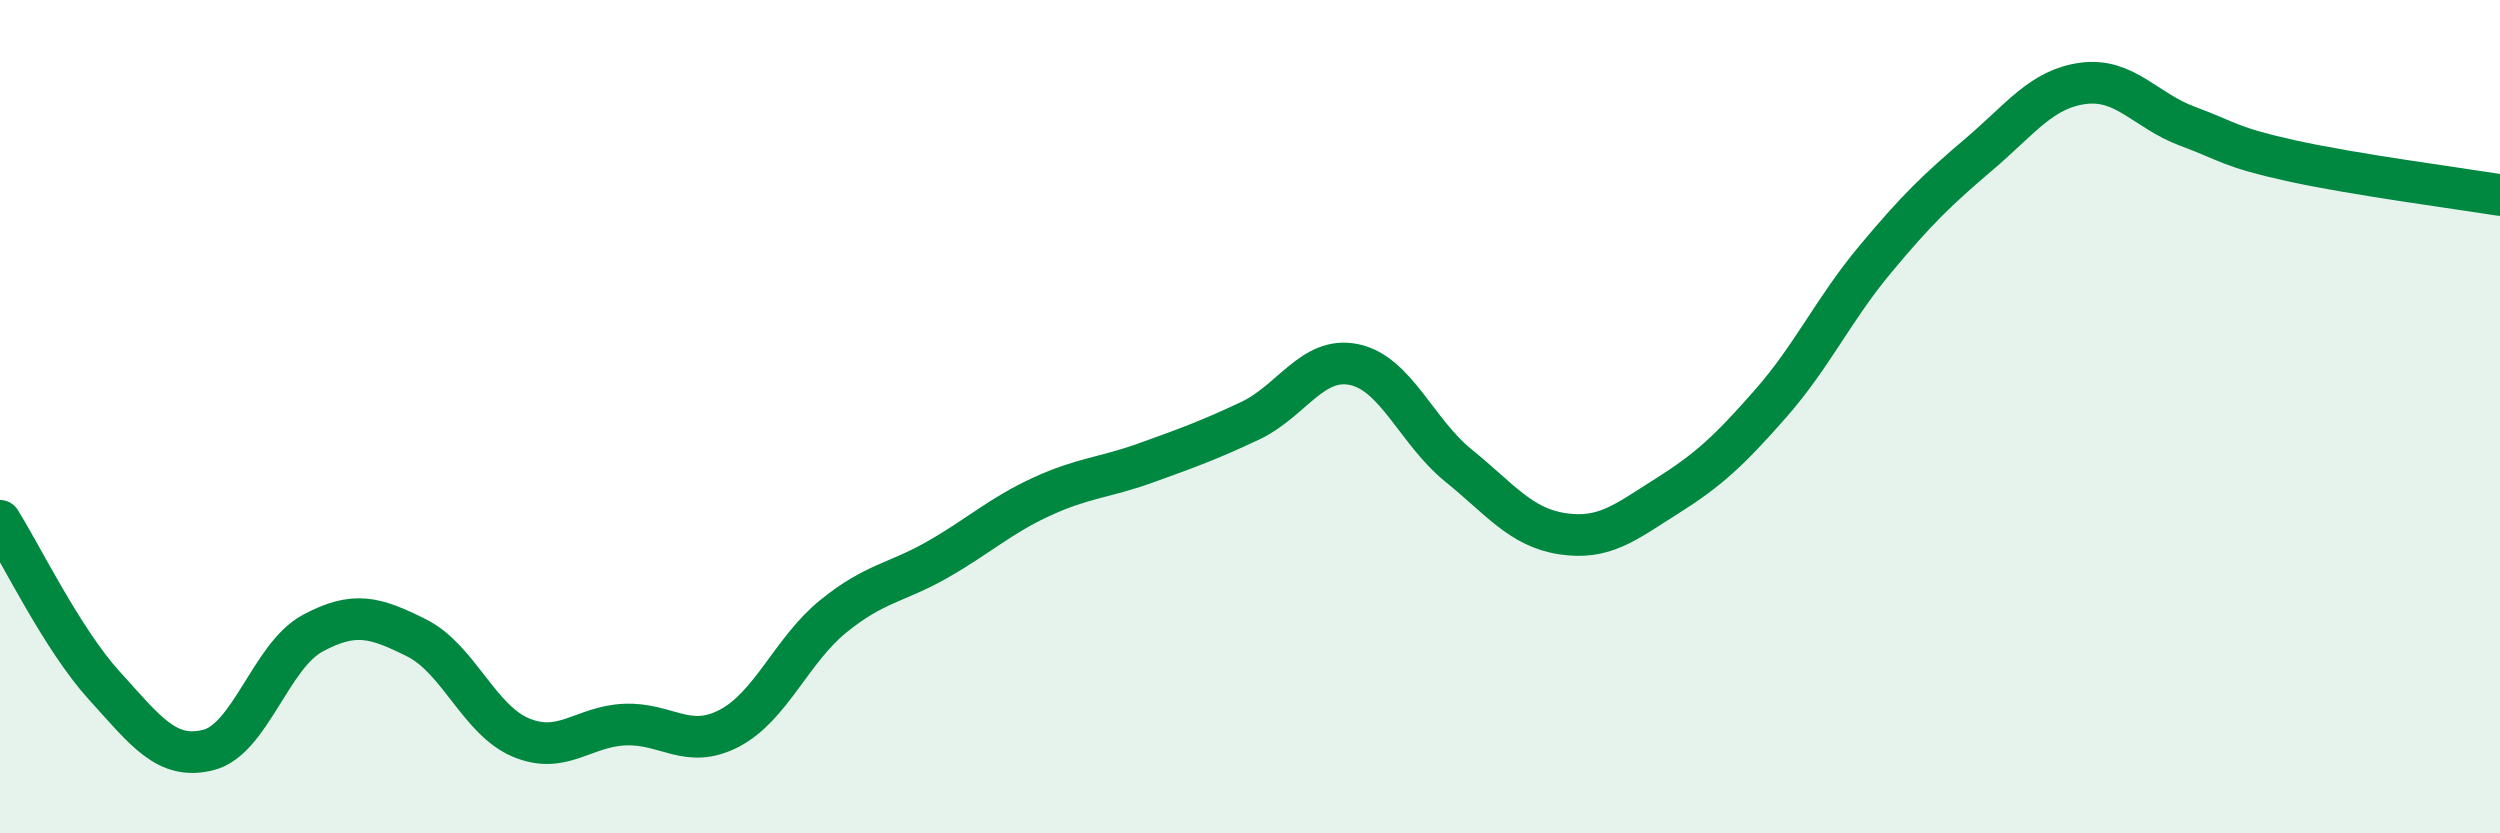
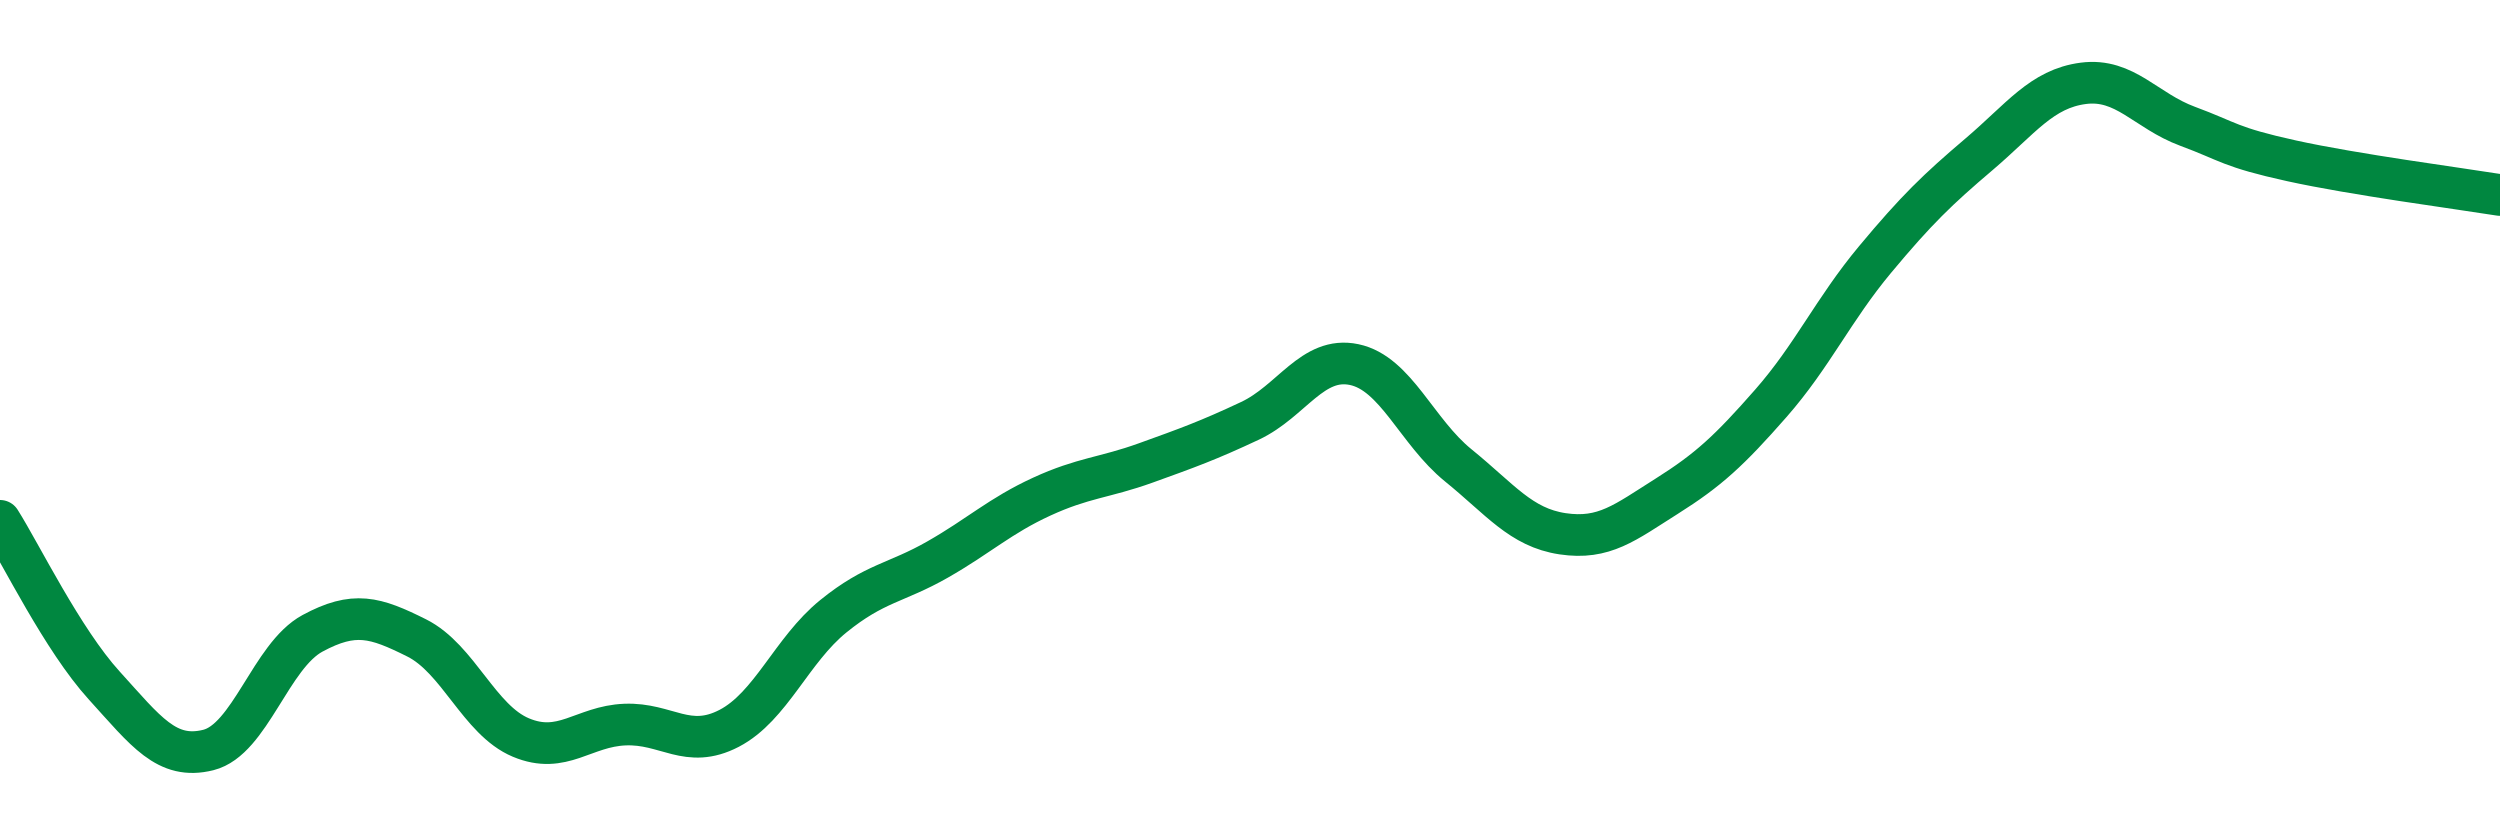
<svg xmlns="http://www.w3.org/2000/svg" width="60" height="20" viewBox="0 0 60 20">
-   <path d="M 0,12.5 C 0.5,13.29 1.5,15.35 2.5,16.45 C 3.5,17.55 4,18.25 5,18 C 6,17.75 6.5,15.74 7.5,15.2 C 8.5,14.66 9,14.81 10,15.31 C 11,15.81 11.5,17.28 12.5,17.7 C 13.5,18.12 14,17.43 15,17.39 C 16,17.35 16.5,18 17.5,17.48 C 18.5,16.96 19,15.6 20,14.79 C 21,13.98 21.5,14 22.5,13.43 C 23.5,12.86 24,12.38 25,11.92 C 26,11.46 26.5,11.47 27.5,11.11 C 28.5,10.75 29,10.57 30,10.1 C 31,9.63 31.5,8.54 32.5,8.75 C 33.5,8.96 34,10.36 35,11.17 C 36,11.98 36.5,12.66 37.5,12.81 C 38.5,12.96 39,12.54 40,11.91 C 41,11.28 41.5,10.82 42.5,9.68 C 43.5,8.54 44,7.43 45,6.23 C 46,5.03 46.5,4.55 47.5,3.7 C 48.5,2.85 49,2.13 50,2 C 51,1.87 51.5,2.66 52.5,3.03 C 53.5,3.4 53.5,3.53 55,3.86 C 56.5,4.19 59,4.52 60,4.68L60 20L0 20Z" fill="#008740" opacity="0.1" stroke-linecap="round" stroke-linejoin="round" />
  <path d="M 0,12.5 C 0.5,13.29 1.5,15.35 2.5,16.45 C 3.5,17.55 4,18.25 5,18 C 6,17.75 6.5,15.74 7.5,15.2 C 8.5,14.66 9,14.81 10,15.31 C 11,15.81 11.5,17.28 12.5,17.7 C 13.5,18.12 14,17.43 15,17.39 C 16,17.35 16.5,18 17.5,17.48 C 18.5,16.96 19,15.6 20,14.79 C 21,13.98 21.5,14 22.5,13.43 C 23.5,12.86 24,12.38 25,11.92 C 26,11.46 26.5,11.47 27.5,11.11 C 28.5,10.75 29,10.57 30,10.1 C 31,9.63 31.5,8.54 32.5,8.75 C 33.5,8.96 34,10.36 35,11.17 C 36,11.98 36.5,12.66 37.5,12.81 C 38.5,12.96 39,12.54 40,11.91 C 41,11.28 41.5,10.82 42.5,9.68 C 43.5,8.54 44,7.43 45,6.23 C 46,5.03 46.5,4.55 47.5,3.7 C 48.5,2.85 49,2.13 50,2 C 51,1.87 51.5,2.66 52.5,3.03 C 53.5,3.4 53.5,3.53 55,3.86 C 56.5,4.19 59,4.52 60,4.68" stroke="#008740" stroke-width="1" fill="none" stroke-linecap="round" stroke-linejoin="round" />
</svg>